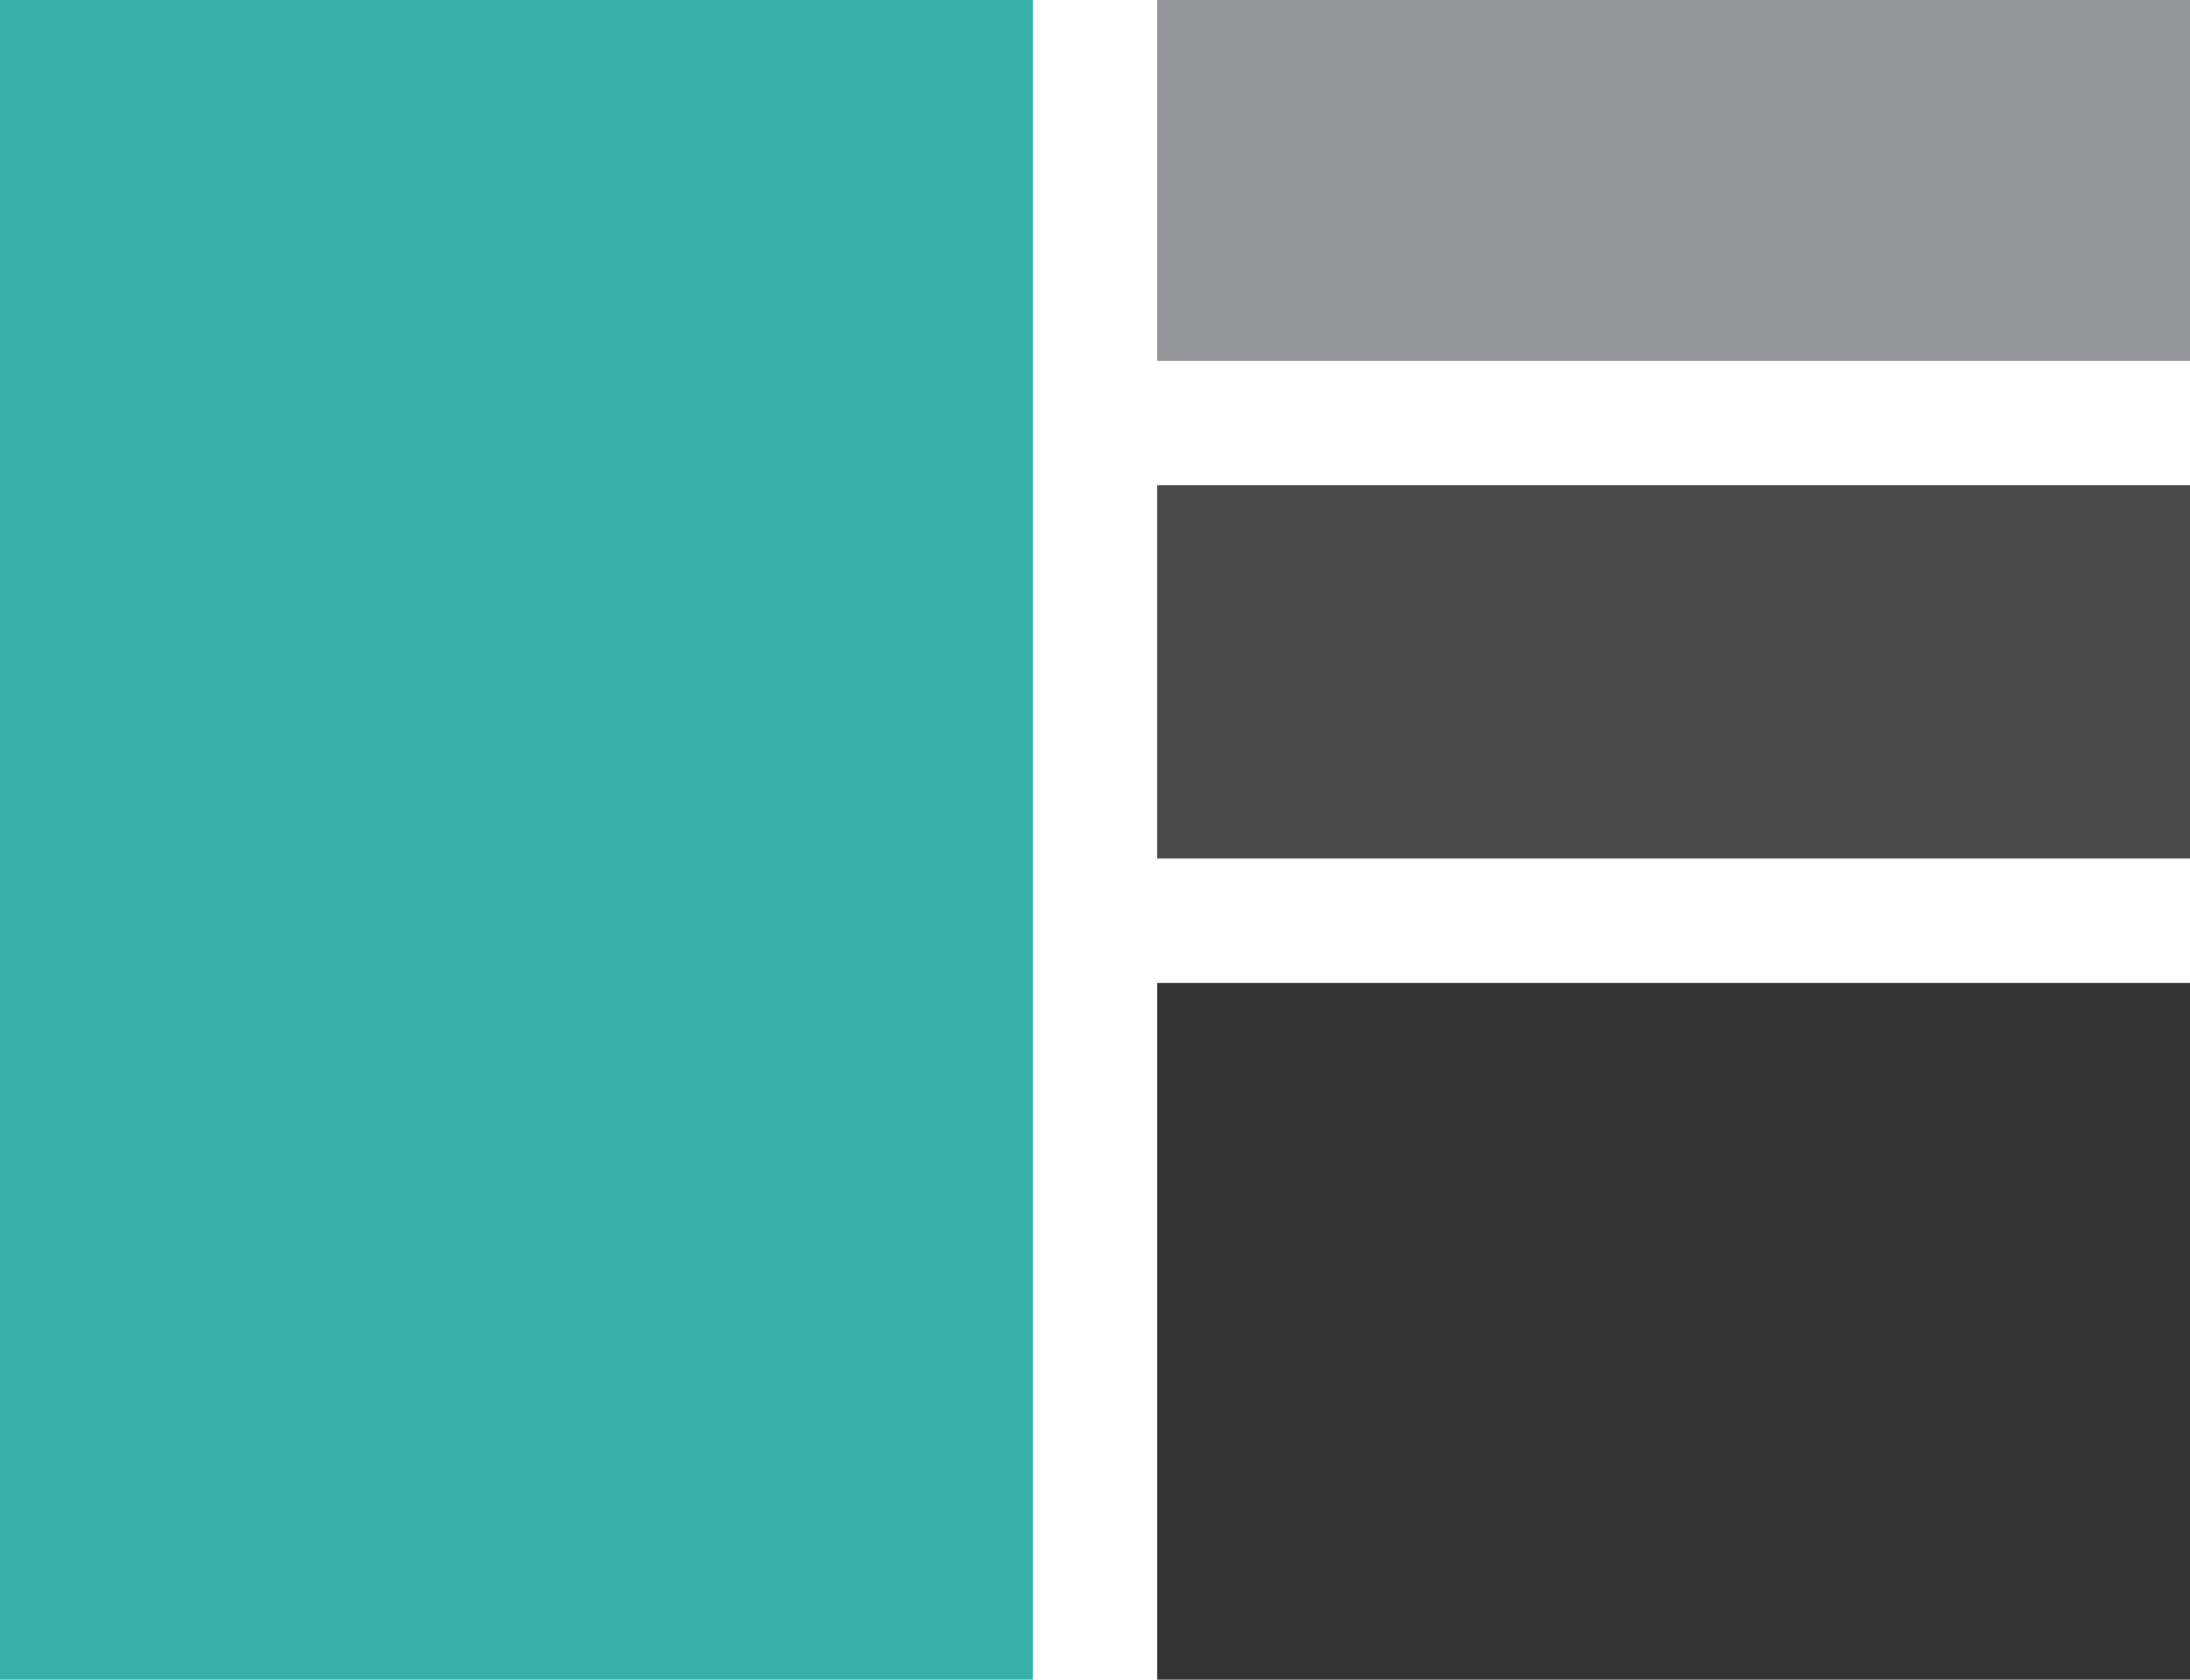
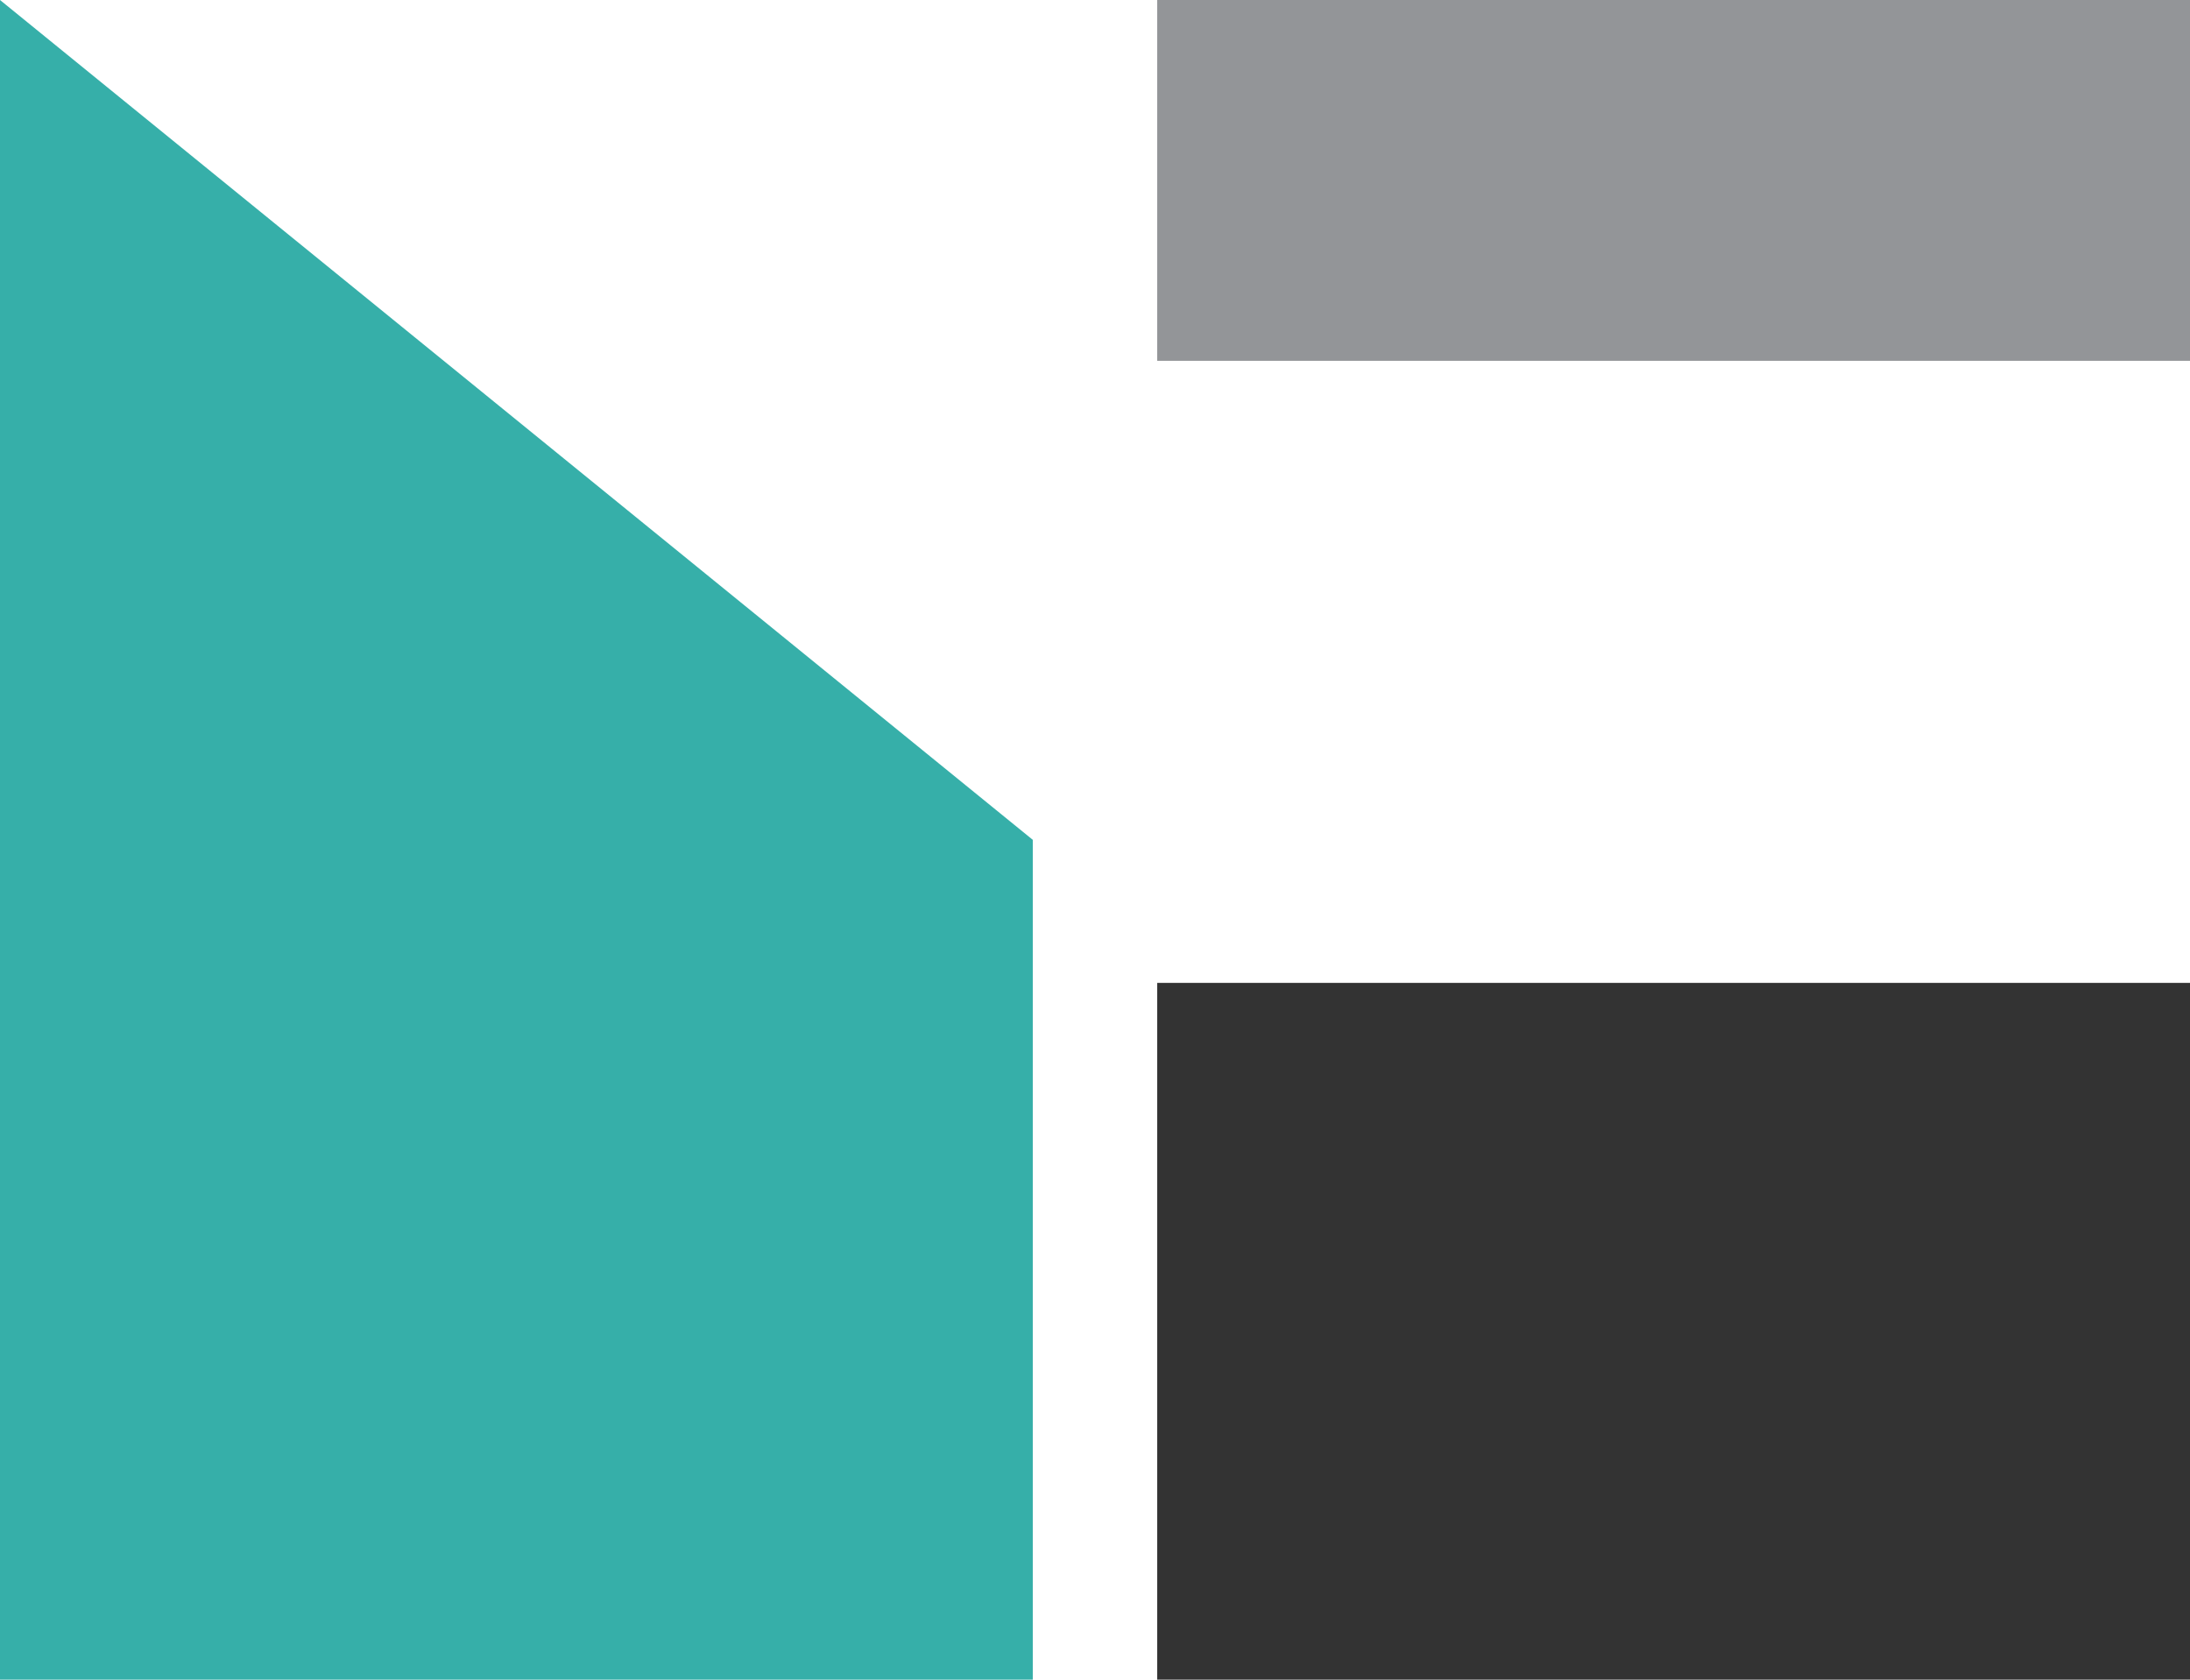
<svg xmlns="http://www.w3.org/2000/svg" width="176" height="135" viewBox="0 0 176 135" version="1.1">
  <path d="M 93 14.500 L 93 29 134.500 29 L 176 29 176 14.500 L 176 0 134.500 0 L 93 0 93 14.500" stroke="none" fill="#939598" fill-rule="evenodd" />
  <path d="M 93 107 L 93 135 134.500 135 L 176 135 176 107 L 176 79 134.500 79 L 93 79 93 107" stroke="none" fill="#333333" fill-rule="evenodd" />
-   <path d="M 93 54 L 93 69 134.500 69 L 176 69 176 54 L 176 39 134.500 39 L 93 39 93 54" stroke="none" fill="#4a4a4a" fill-rule="evenodd" />
-   <path d="M 0 67.500 L 0 135 41.500 135 L 83 135 83 67.500 L 83 0 41.500 0 L 0 0 0 67.500" stroke="none" fill="#36afa9" fill-rule="evenodd" />
+   <path d="M 0 67.500 L 0 135 41.500 135 L 83 135 83 67.500 L 0 0 0 67.500" stroke="none" fill="#36afa9" fill-rule="evenodd" />
</svg>